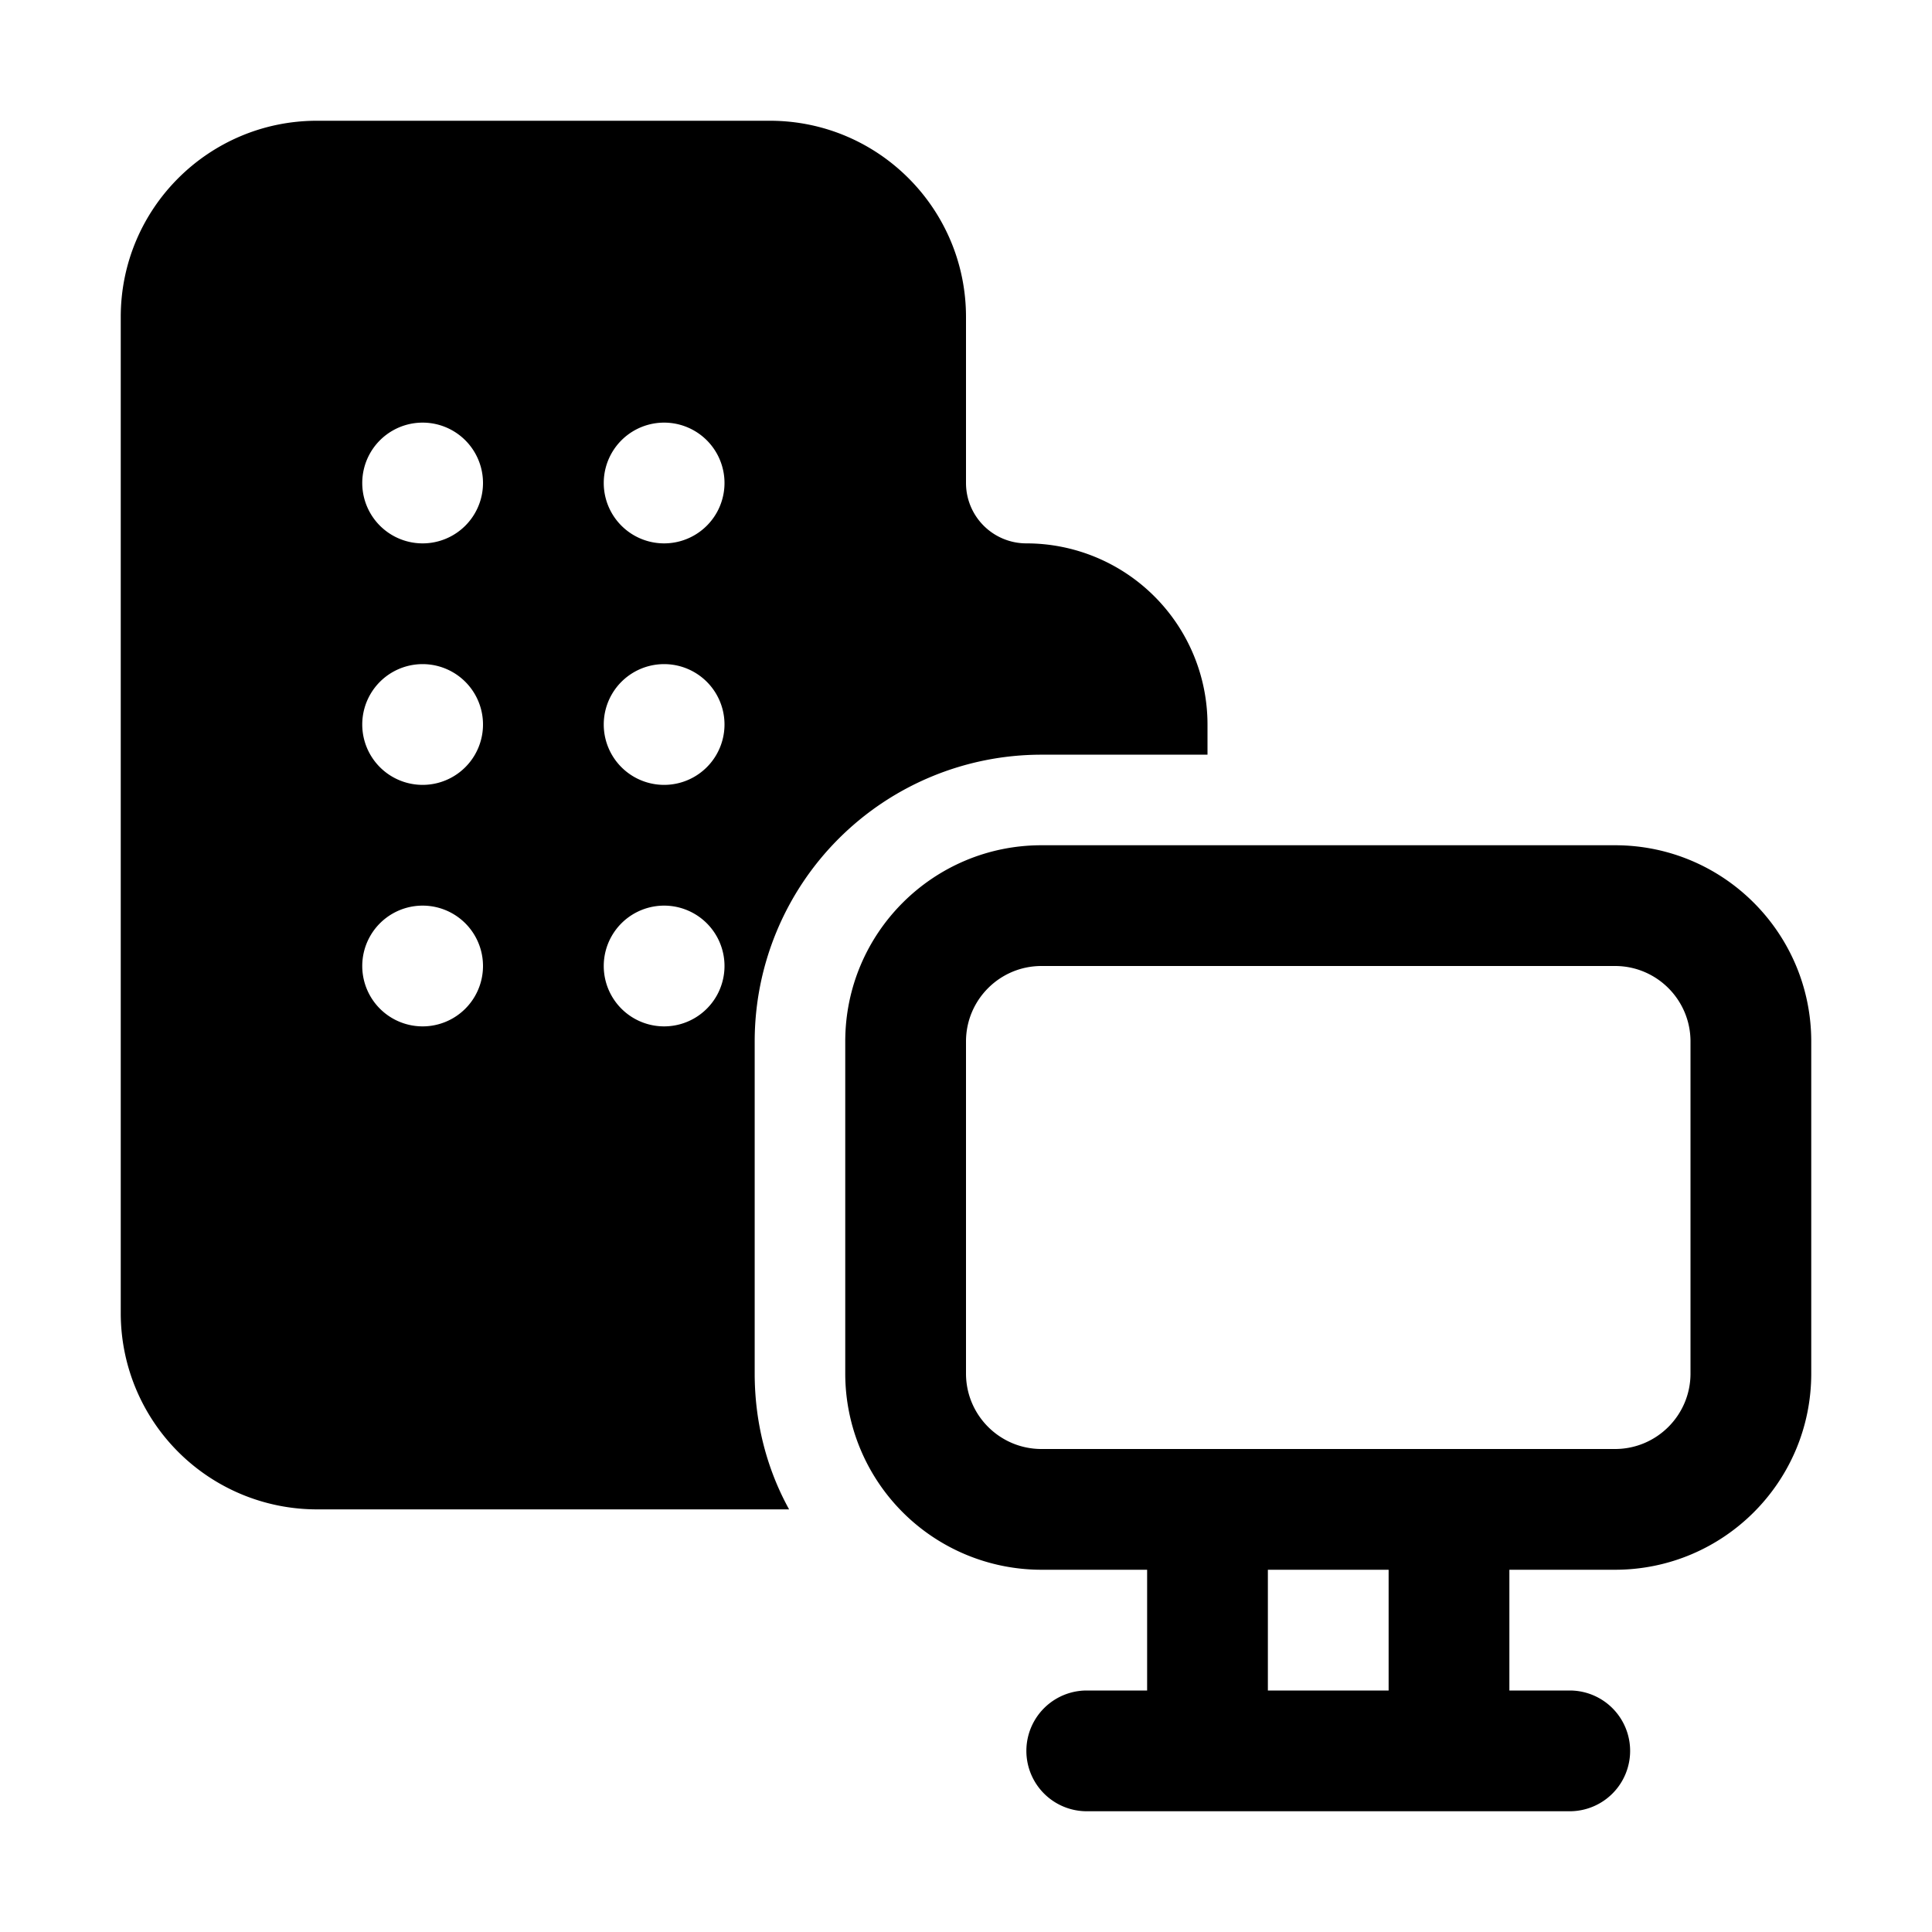
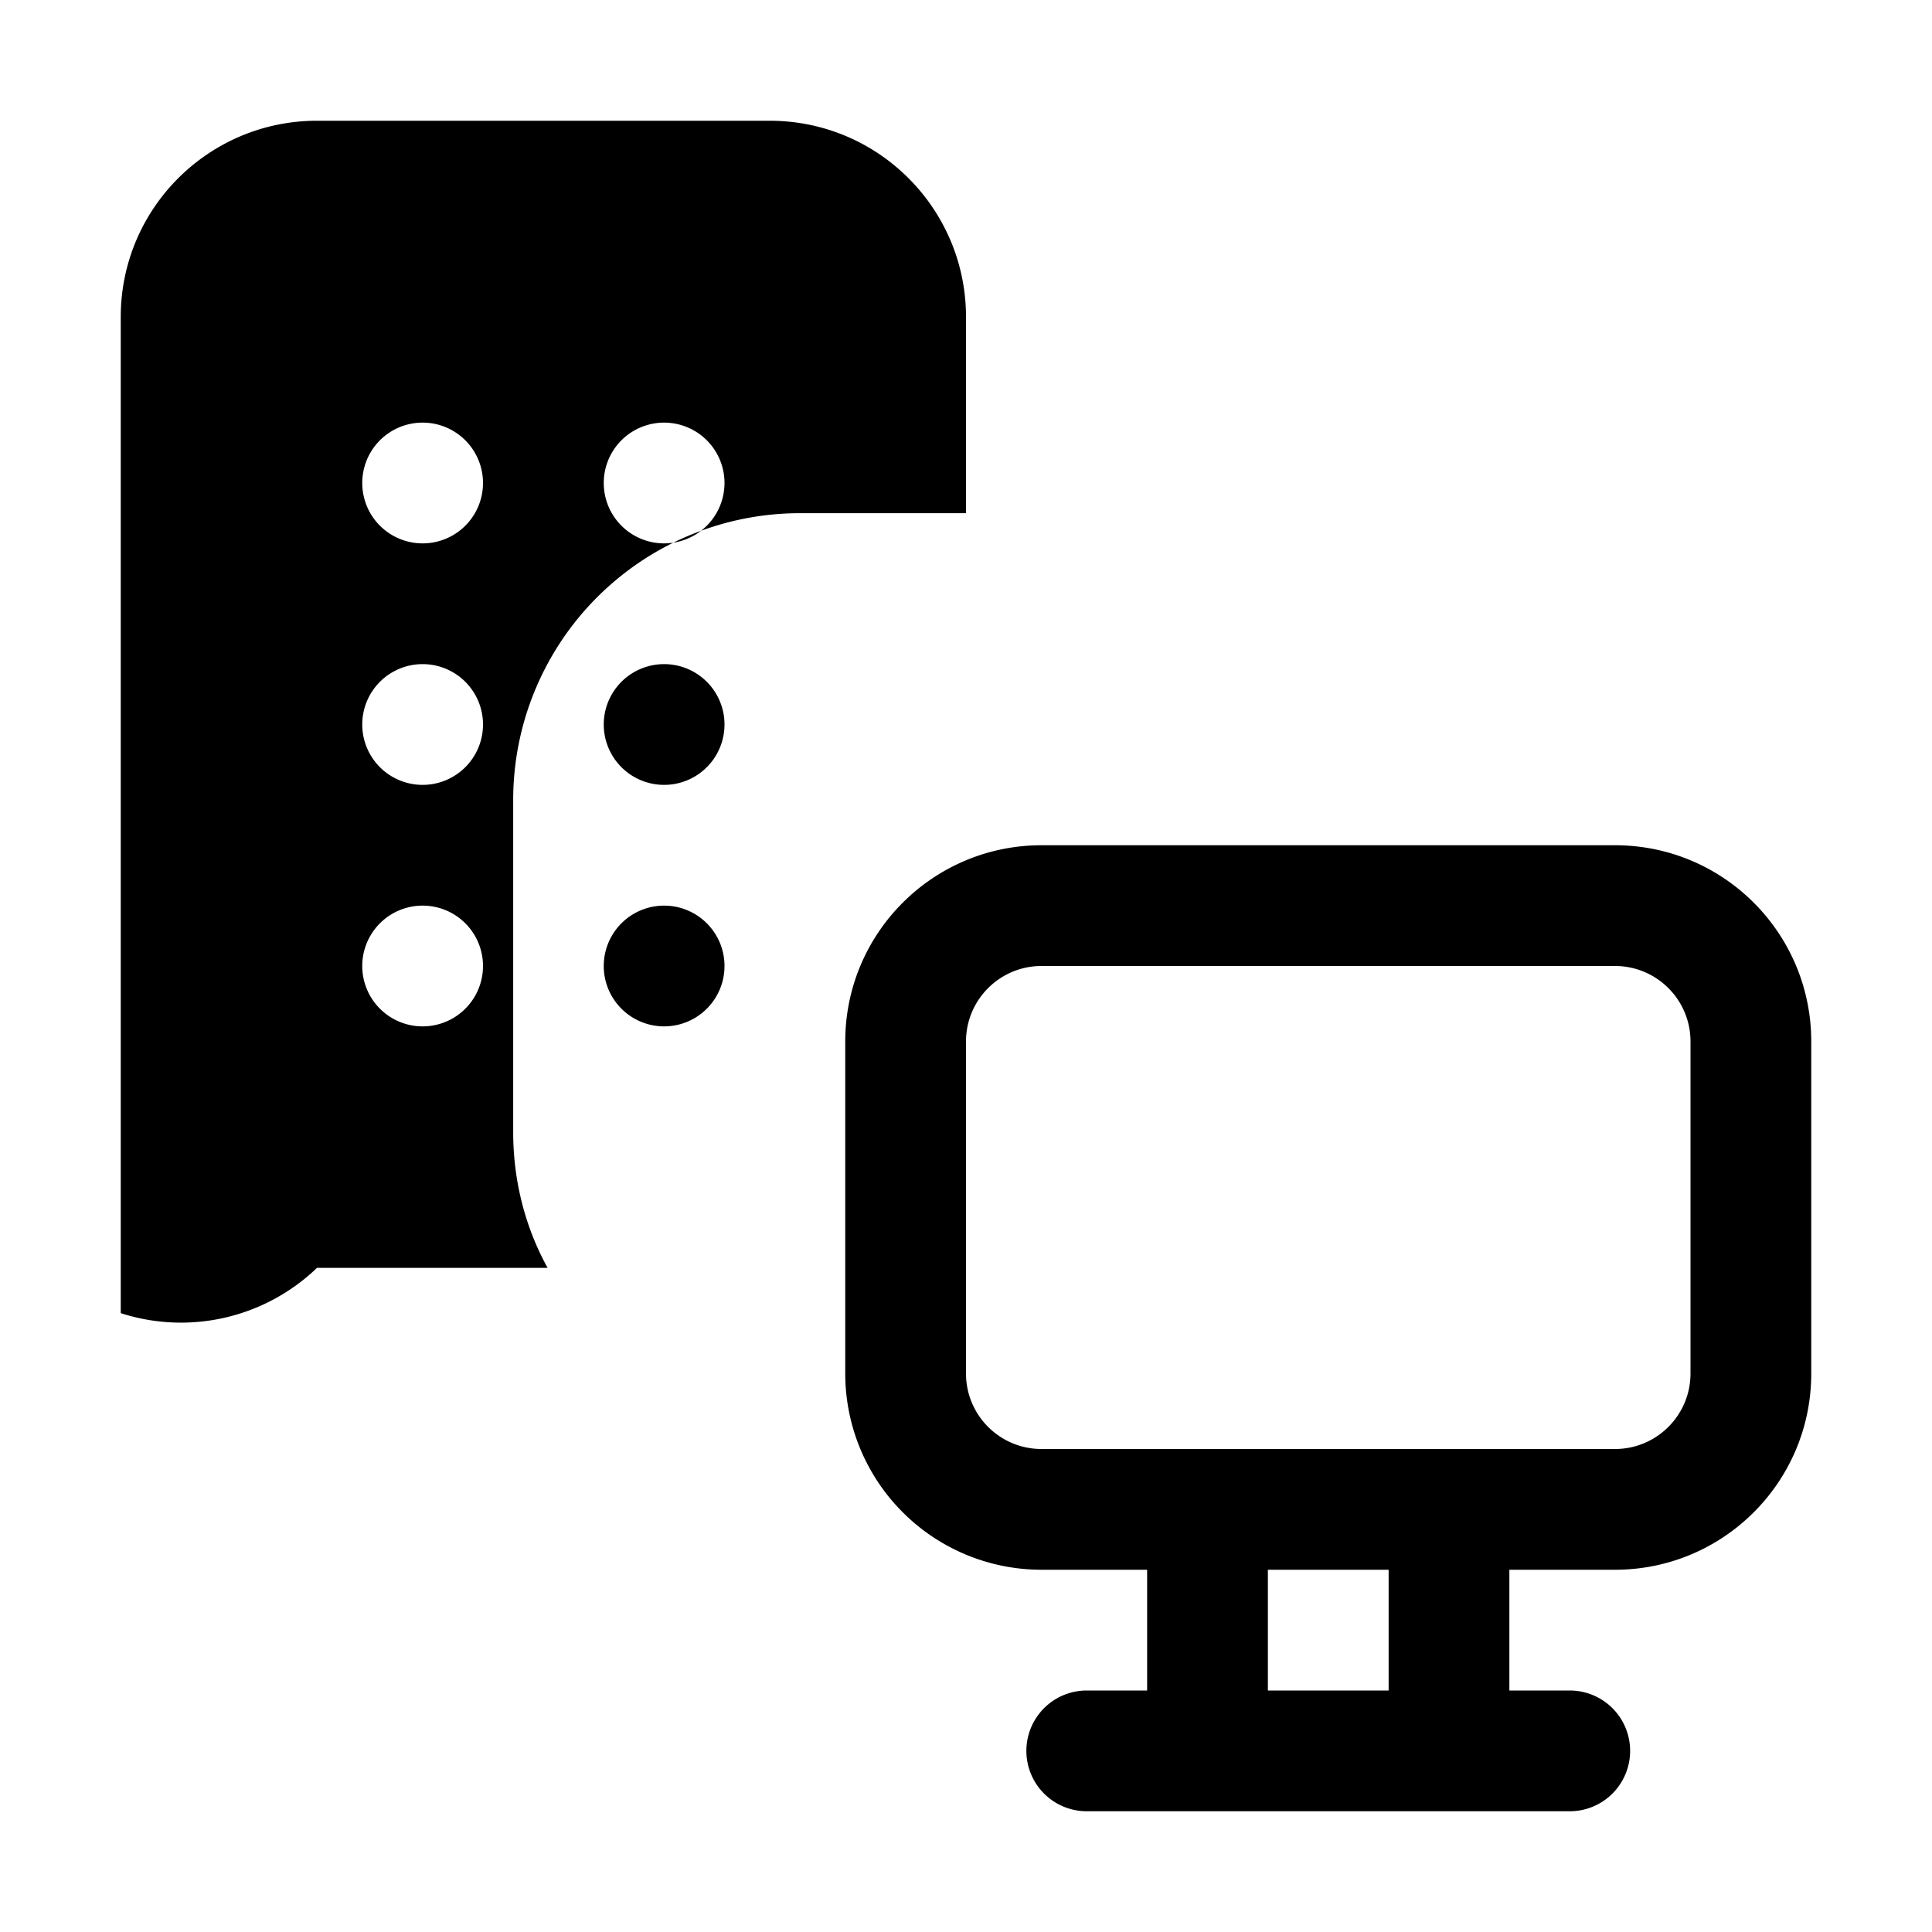
<svg xmlns="http://www.w3.org/2000/svg" width="32" height="32" viewBox="0 0 32 32">
-   <path d="M2 5.25C2 3.45 3.46 2 5.25 2h7.5C14.55 2 16 3.46 16 5.25V8a1 1 0 0 0 1 1 3 3 0 0 1 3 3v.5h-2.75a4.75 4.75 0 0 0-4.75 4.75v5.5c0 .81.2 1.58.57 2.25H5.25A3.25 3.25 0 0 1 2 21.75V5.25ZM17.25 16c-.69 0-1.25.56-1.25 1.25v5.5c0 .69.56 1.25 1.25 1.25h9.5c.69 0 1.25-.56 1.25-1.25v-5.5c0-.69-.56-1.25-1.25-1.25h-9.5Zm9.5 10H25v2h1a1 1 0 1 1 0 2h-8a1 1 0 1 1 0-2h1v-2h-1.75A3.25 3.25 0 0 1 14 22.75v-5.5c0-1.8 1.46-3.25 3.25-3.25h9.5c1.8 0 3.25 1.46 3.25 3.25v5.5c0 1.8-1.46 3.25-3.25 3.25ZM21 28h2v-2h-2v2ZM8 8a1 1 0 1 0-2 0 1 1 0 0 0 2 0Zm-1 5a1 1 0 1 0 0-2 1 1 0 0 0 0 2Zm1 3a1 1 0 1 0-2 0 1 1 0 0 0 2 0Zm3-7a1 1 0 1 0 0-2 1 1 0 0 0 0 2Zm1 3a1 1 0 1 0-2 0 1 1 0 0 0 2 0Zm-1 5a1 1 0 1 0 0-2 1 1 0 0 0 0 2Z" />
+   <path d="M2 5.25C2 3.45 3.46 2 5.25 2h7.5C14.55 2 16 3.46 16 5.25V8v.5h-2.75a4.75 4.75 0 0 0-4.75 4.75v5.5c0 .81.2 1.58.57 2.25H5.25A3.25 3.25 0 0 1 2 21.75V5.25ZM17.25 16c-.69 0-1.25.56-1.25 1.25v5.5c0 .69.56 1.25 1.25 1.25h9.5c.69 0 1.25-.56 1.25-1.25v-5.5c0-.69-.56-1.25-1.25-1.25h-9.5Zm9.5 10H25v2h1a1 1 0 1 1 0 2h-8a1 1 0 1 1 0-2h1v-2h-1.75A3.25 3.25 0 0 1 14 22.75v-5.5c0-1.8 1.46-3.25 3.25-3.25h9.5c1.8 0 3.25 1.46 3.25 3.25v5.5c0 1.8-1.46 3.25-3.25 3.25ZM21 28h2v-2h-2v2ZM8 8a1 1 0 1 0-2 0 1 1 0 0 0 2 0Zm-1 5a1 1 0 1 0 0-2 1 1 0 0 0 0 2Zm1 3a1 1 0 1 0-2 0 1 1 0 0 0 2 0Zm3-7a1 1 0 1 0 0-2 1 1 0 0 0 0 2Zm1 3a1 1 0 1 0-2 0 1 1 0 0 0 2 0Zm-1 5a1 1 0 1 0 0-2 1 1 0 0 0 0 2Z" />
</svg>